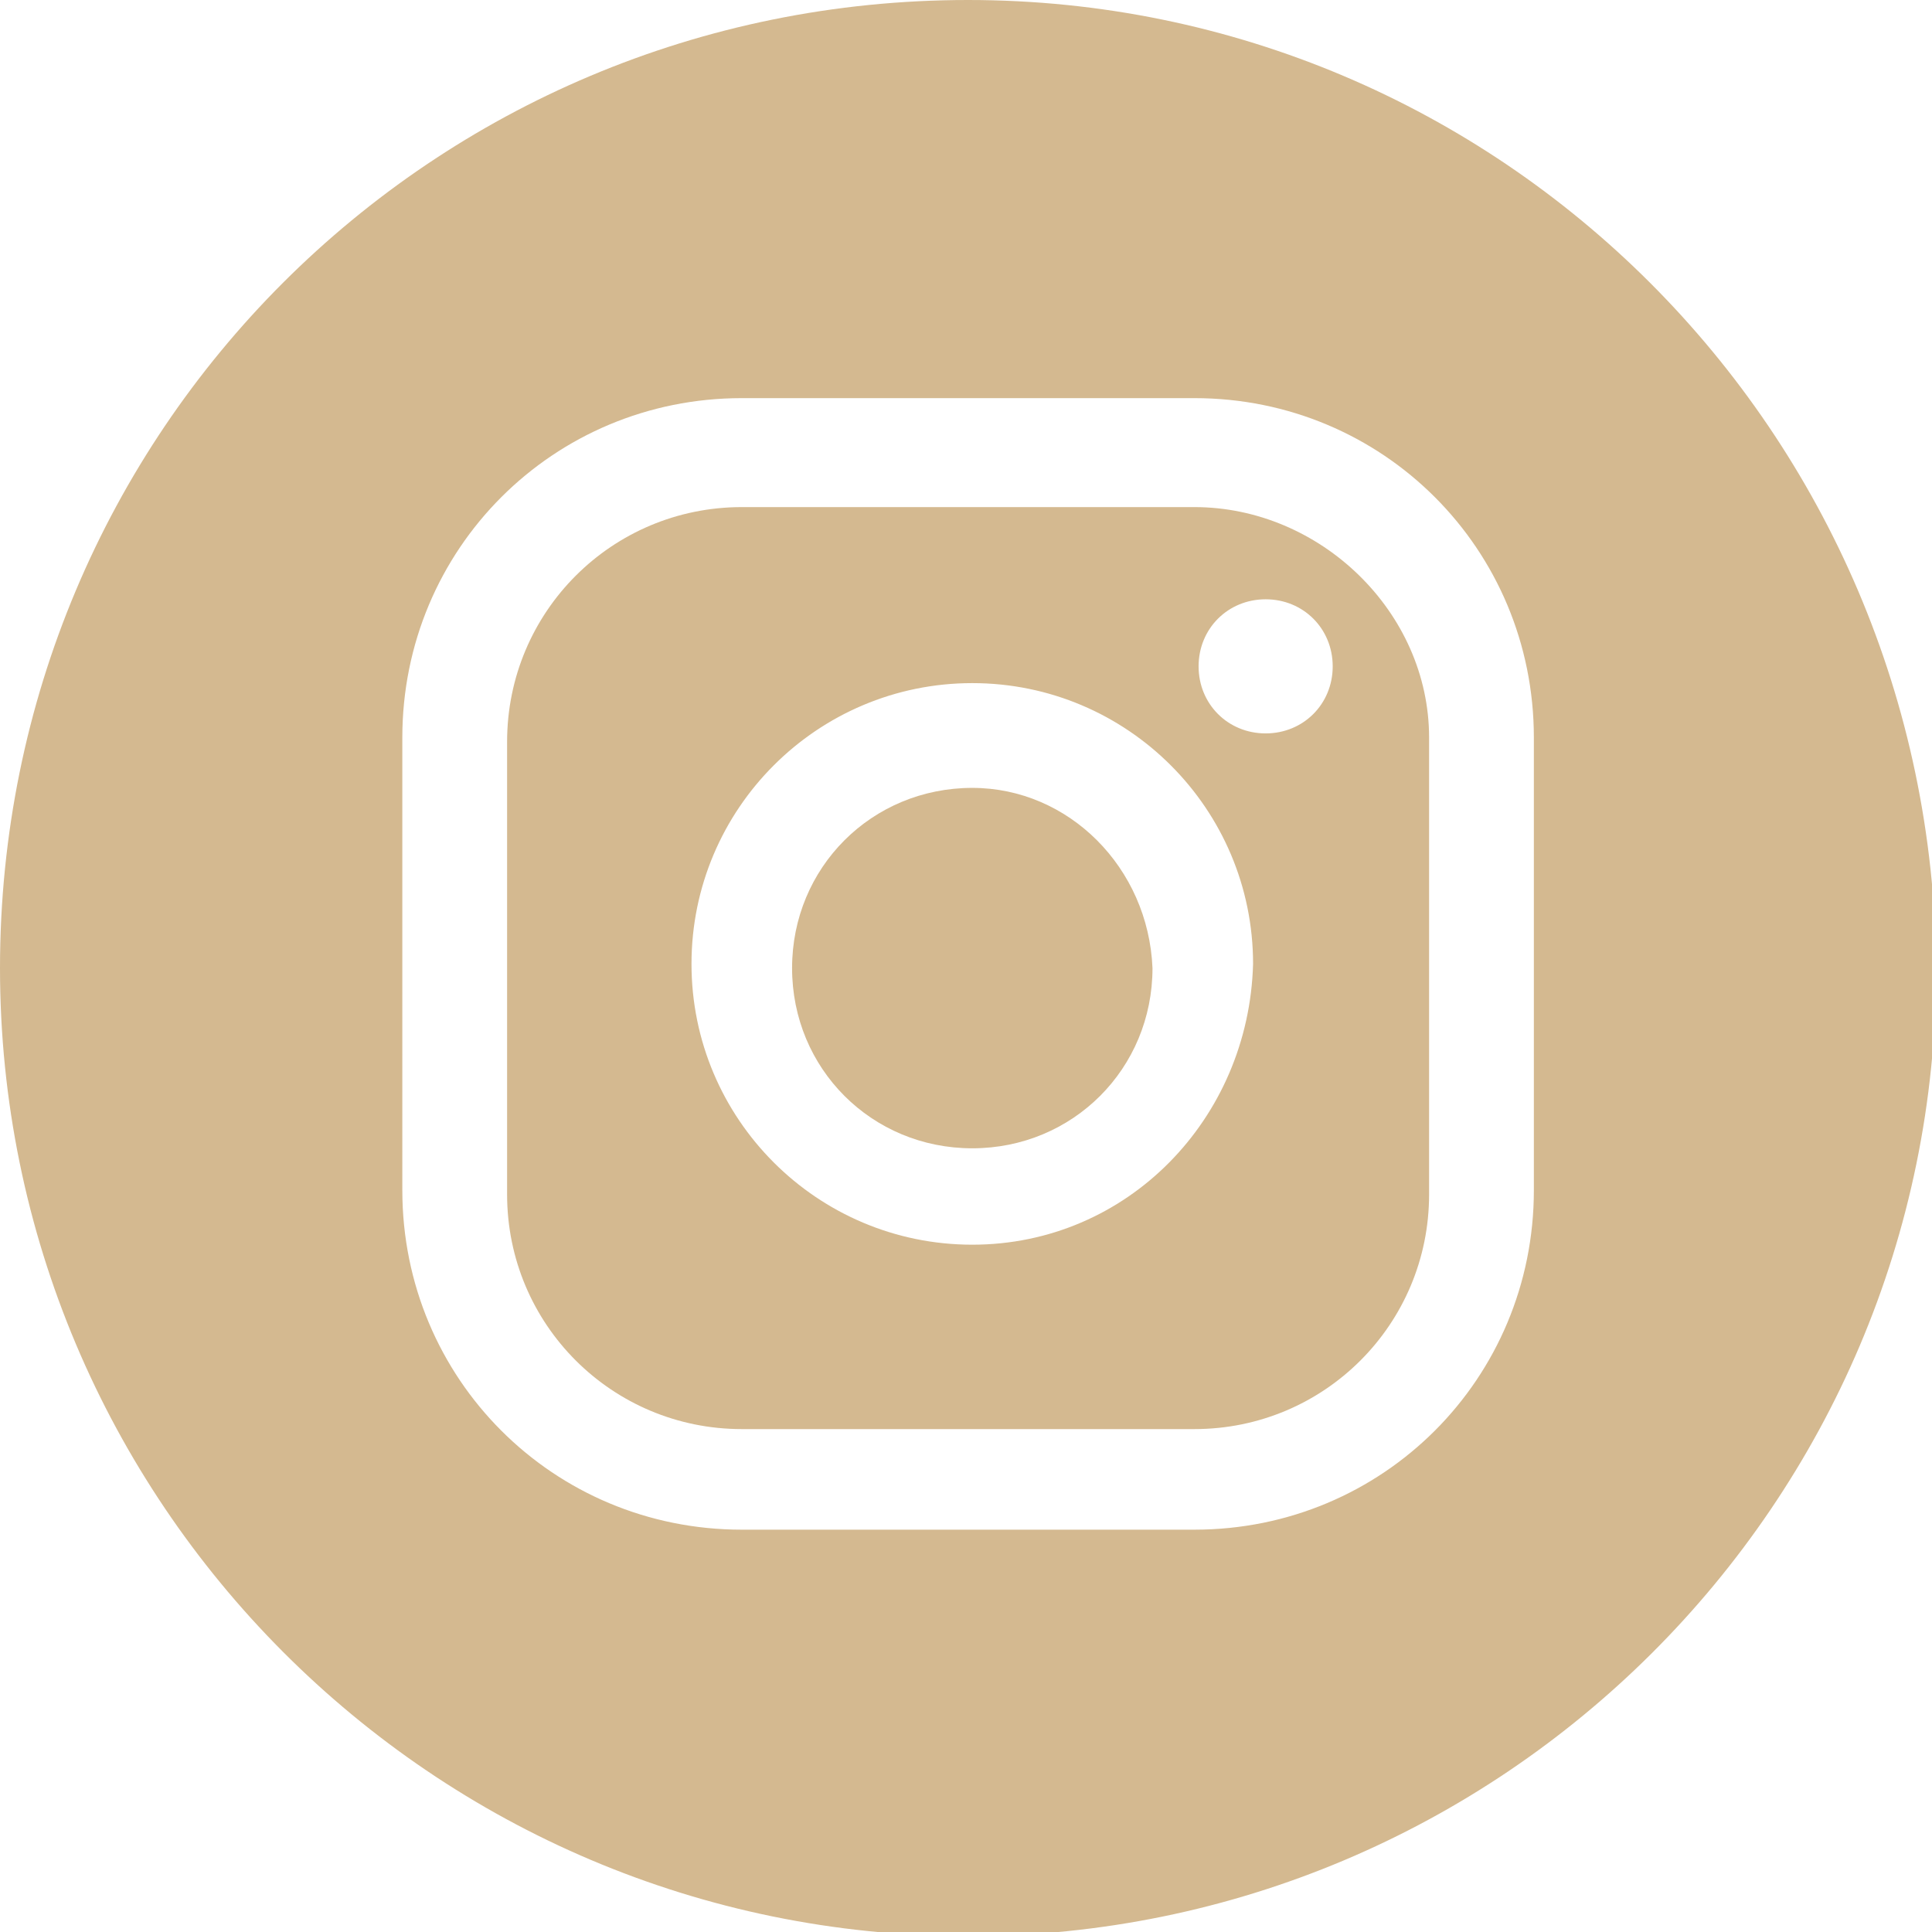
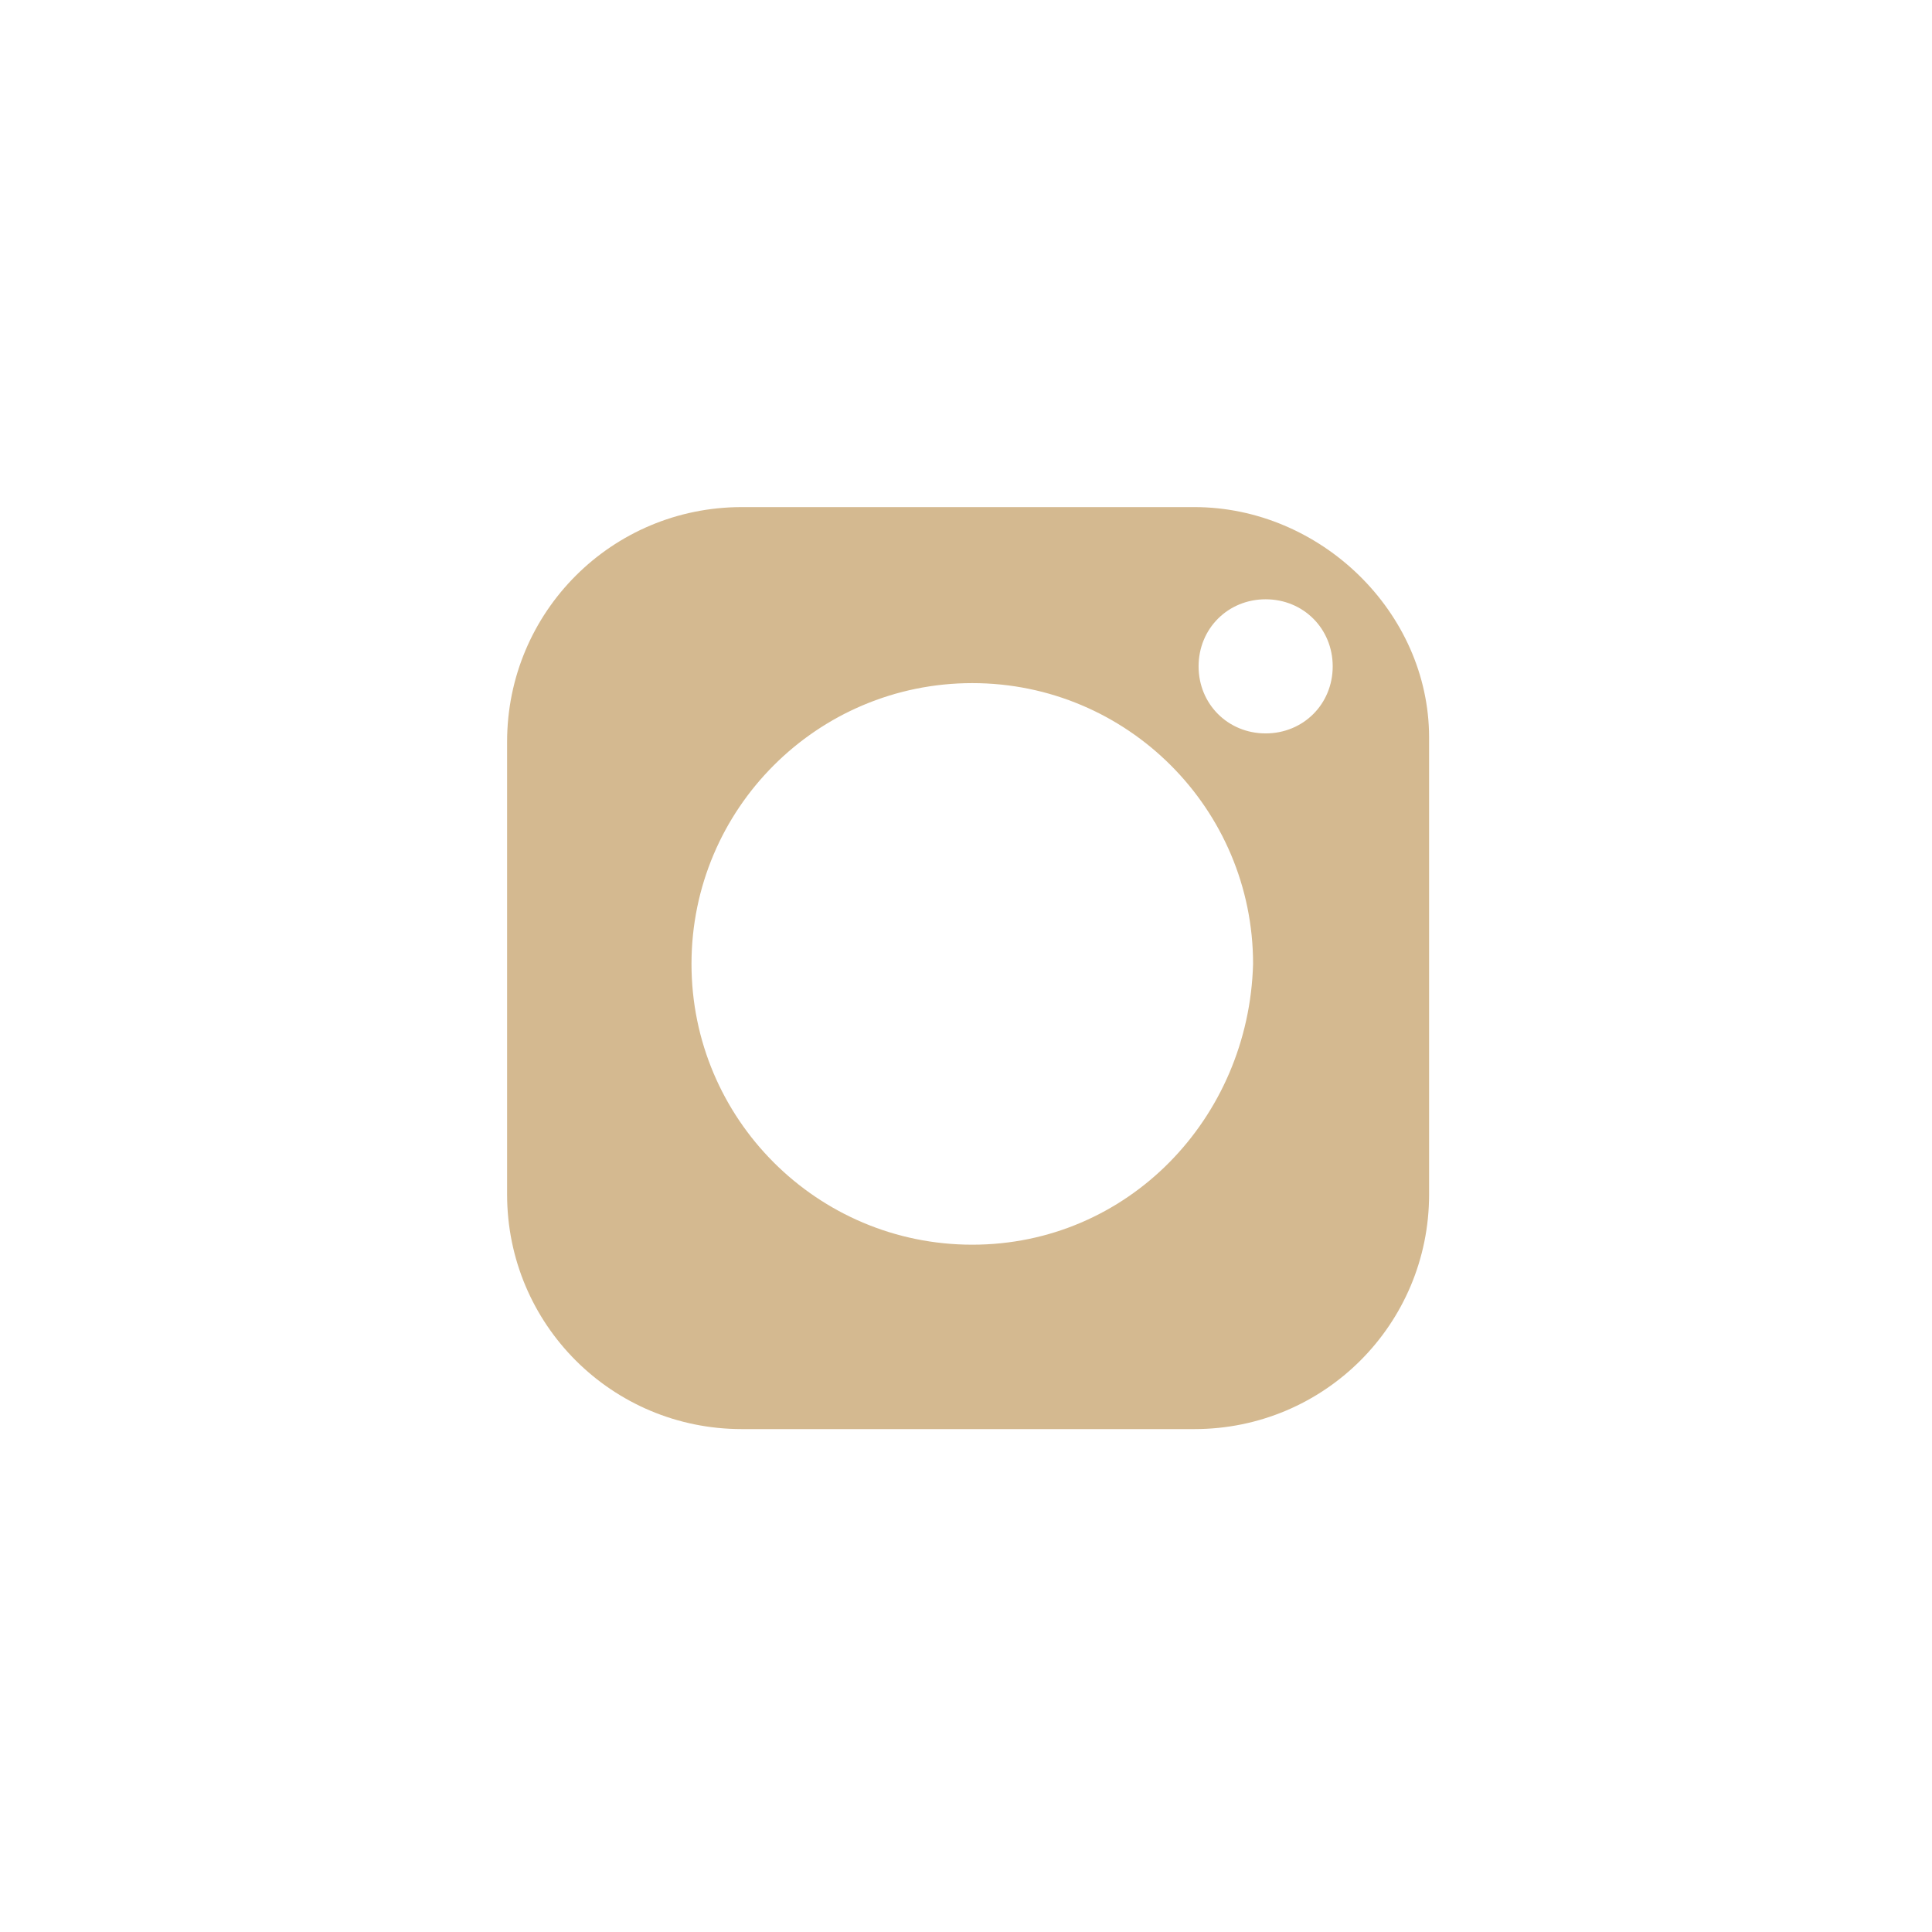
<svg xmlns="http://www.w3.org/2000/svg" version="1.1" id="Layer_1" x="0px" y="0px" viewBox="0 0 46.1 46.1" enable-background="new 0 0 46.1 46.1" xml:space="preserve">
  <g>
-     <path fill="#D4B990" d="M23.1,0C10.3,0,0,10.3,0,23.1c0,12.7,10.3,23.1,23.1,23.1c12.7,0,23.1-10.3,23.1-23.1   C46.1,10.3,35.8,0,23.1,0z M36.6,28.4c0,4.5-3.6,8.1-8.1,8.1H17.7c-4.5,0-8.1-3.6-8.1-8.1V17.6c0-4.5,3.6-8.1,8.1-8.1h10.8   c4.5,0,8.1,3.6,8.1,8.1V28.4z" />
    <path fill="#D4B990" d="M28.5,12.1H17.7c-3.1,0-5.6,2.5-5.6,5.6v10.8c0,3.1,2.5,5.6,5.6,5.6h10.8c3.1,0,5.6-2.5,5.6-5.6V17.6   C34.1,14.6,31.5,12.1,28.5,12.1z M23.2,29.7c-3.7,0-6.7-3-6.7-6.7c0-3.7,3-6.7,6.7-6.7s6.7,3,6.7,6.7   C29.8,26.7,26.9,29.7,23.2,29.7z M30.2,17.5c-0.9,0-1.6-0.7-1.6-1.6c0-0.9,0.7-1.6,1.6-1.6c0.9,0,1.6,0.7,1.6,1.6   C31.8,16.8,31.1,17.5,30.2,17.5z" />
-     <path fill="#D4B990" d="M23.2,18.8c-2.4,0-4.3,1.9-4.3,4.3c0,2.4,1.9,4.3,4.3,4.3s4.3-1.9,4.3-4.3C27.4,20.7,25.5,18.8,23.2,18.8z" />
  </g>
</svg>